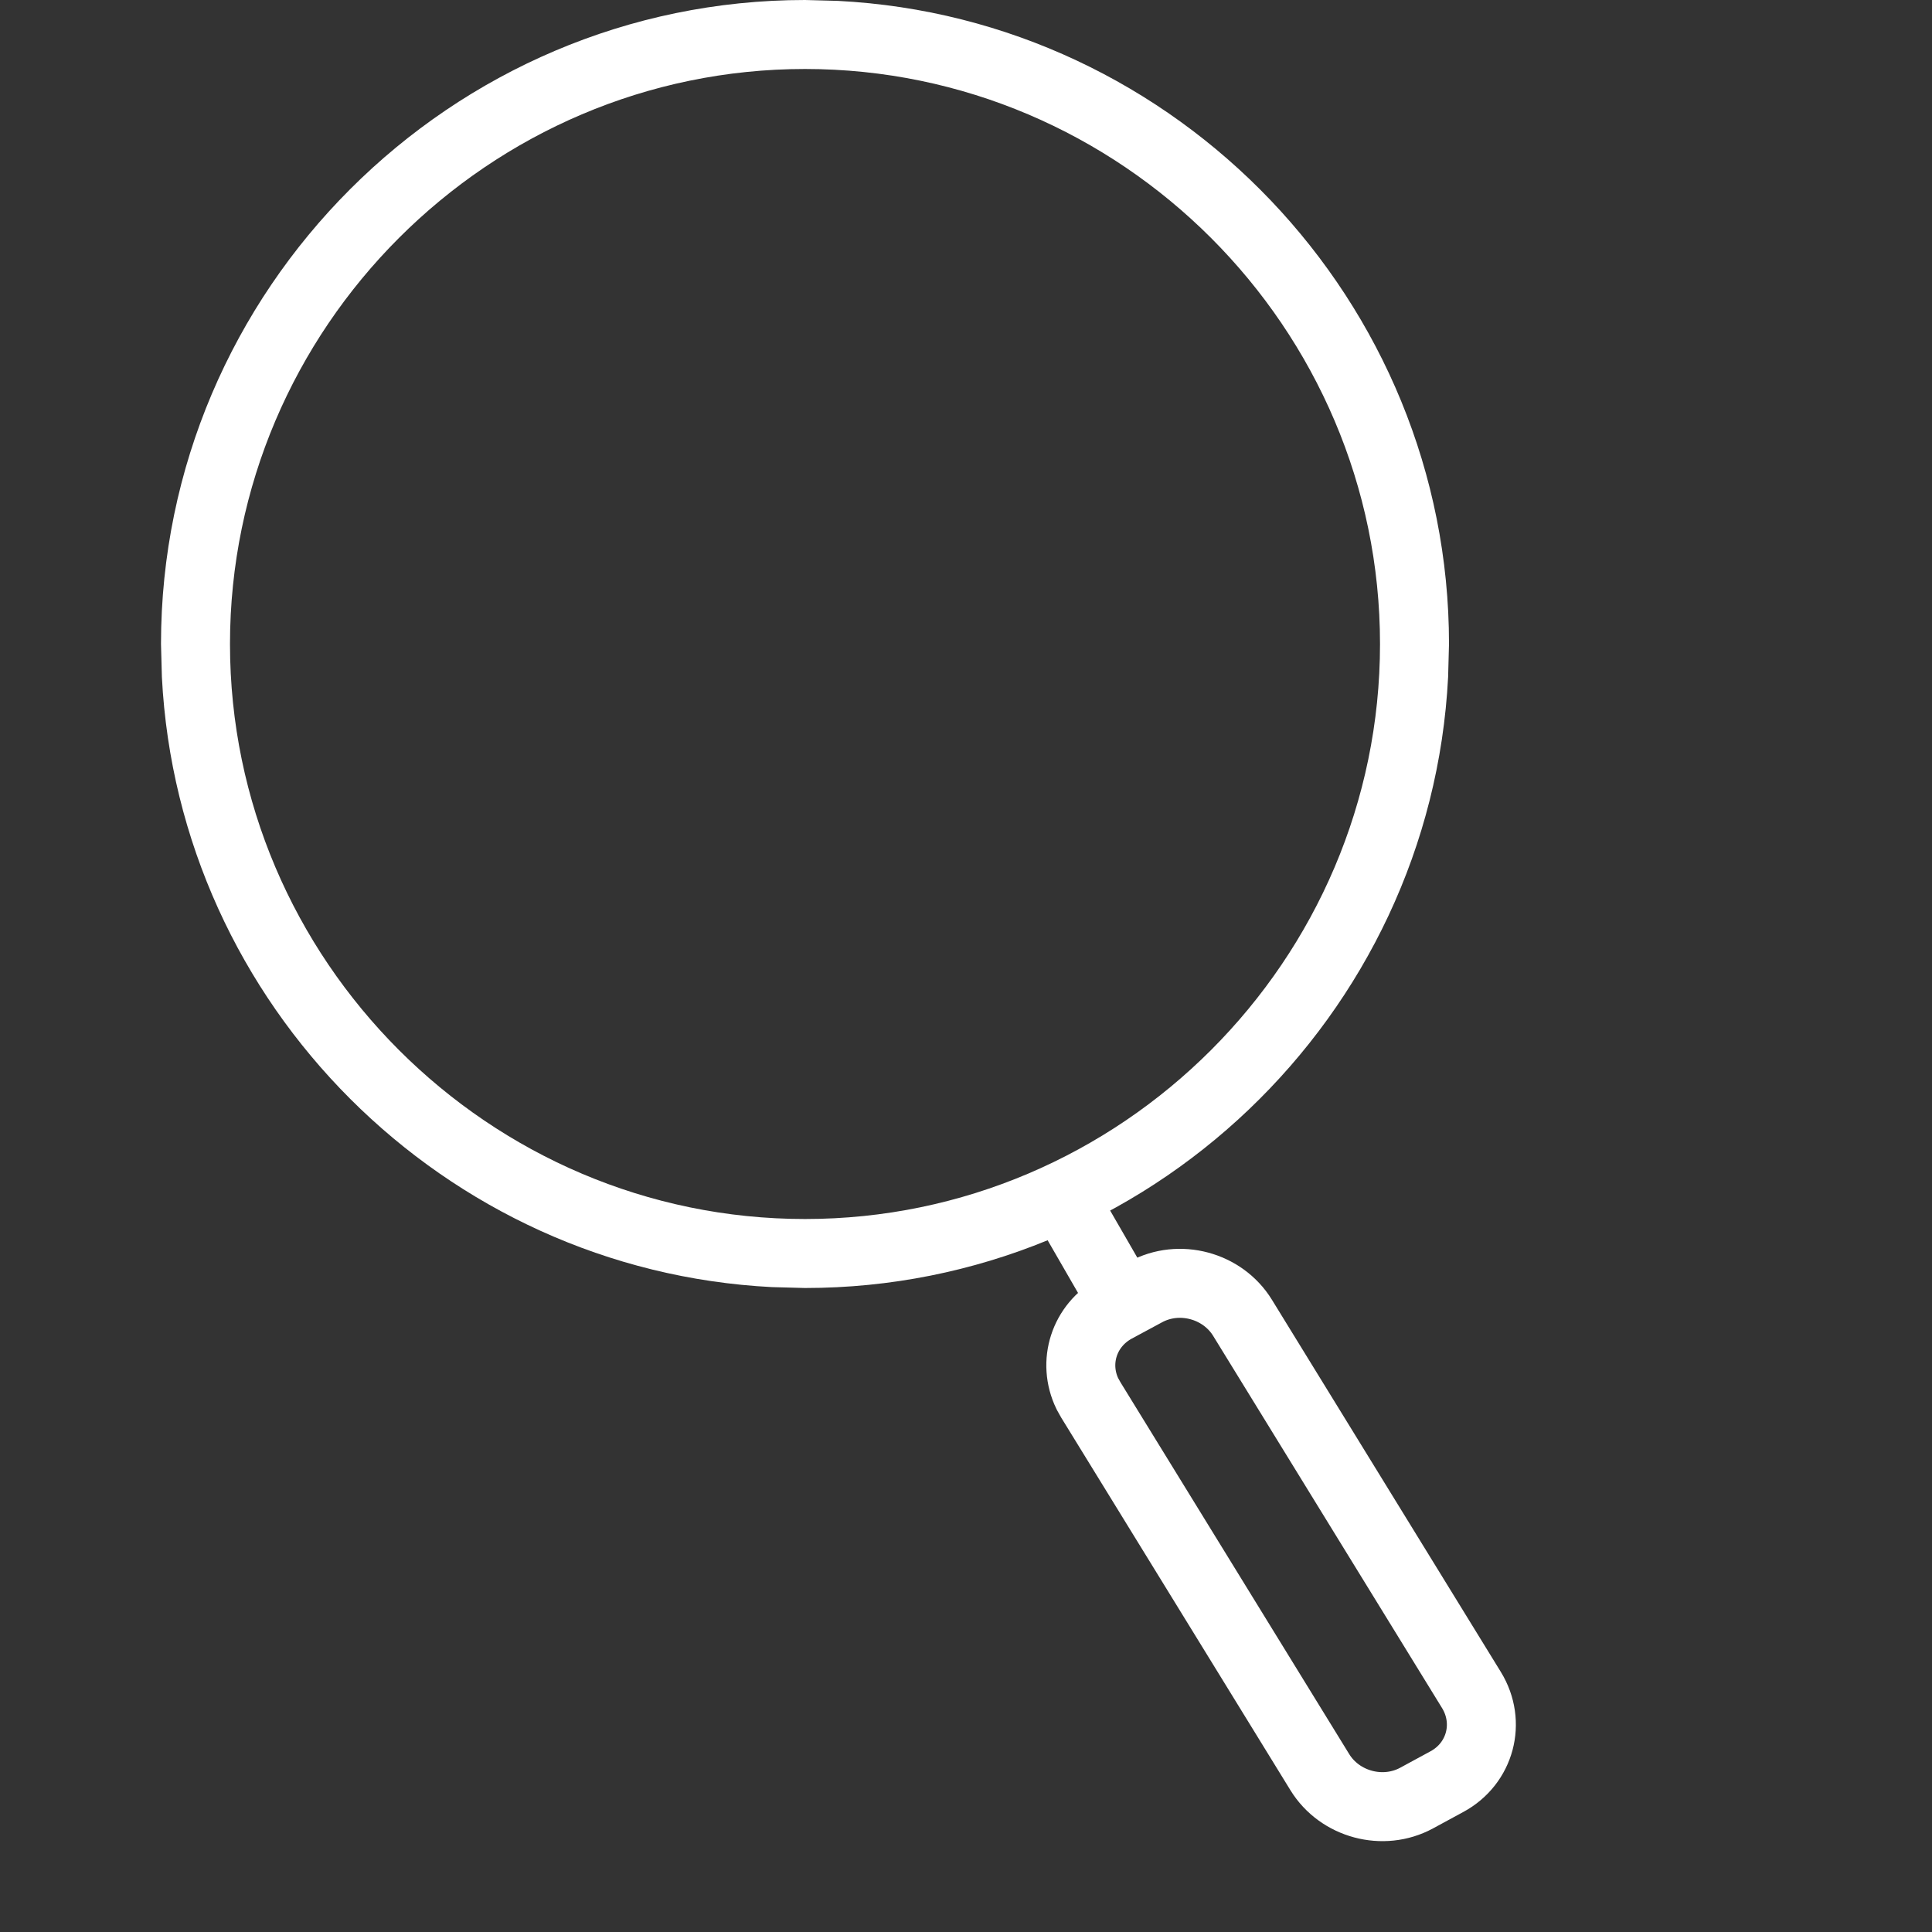
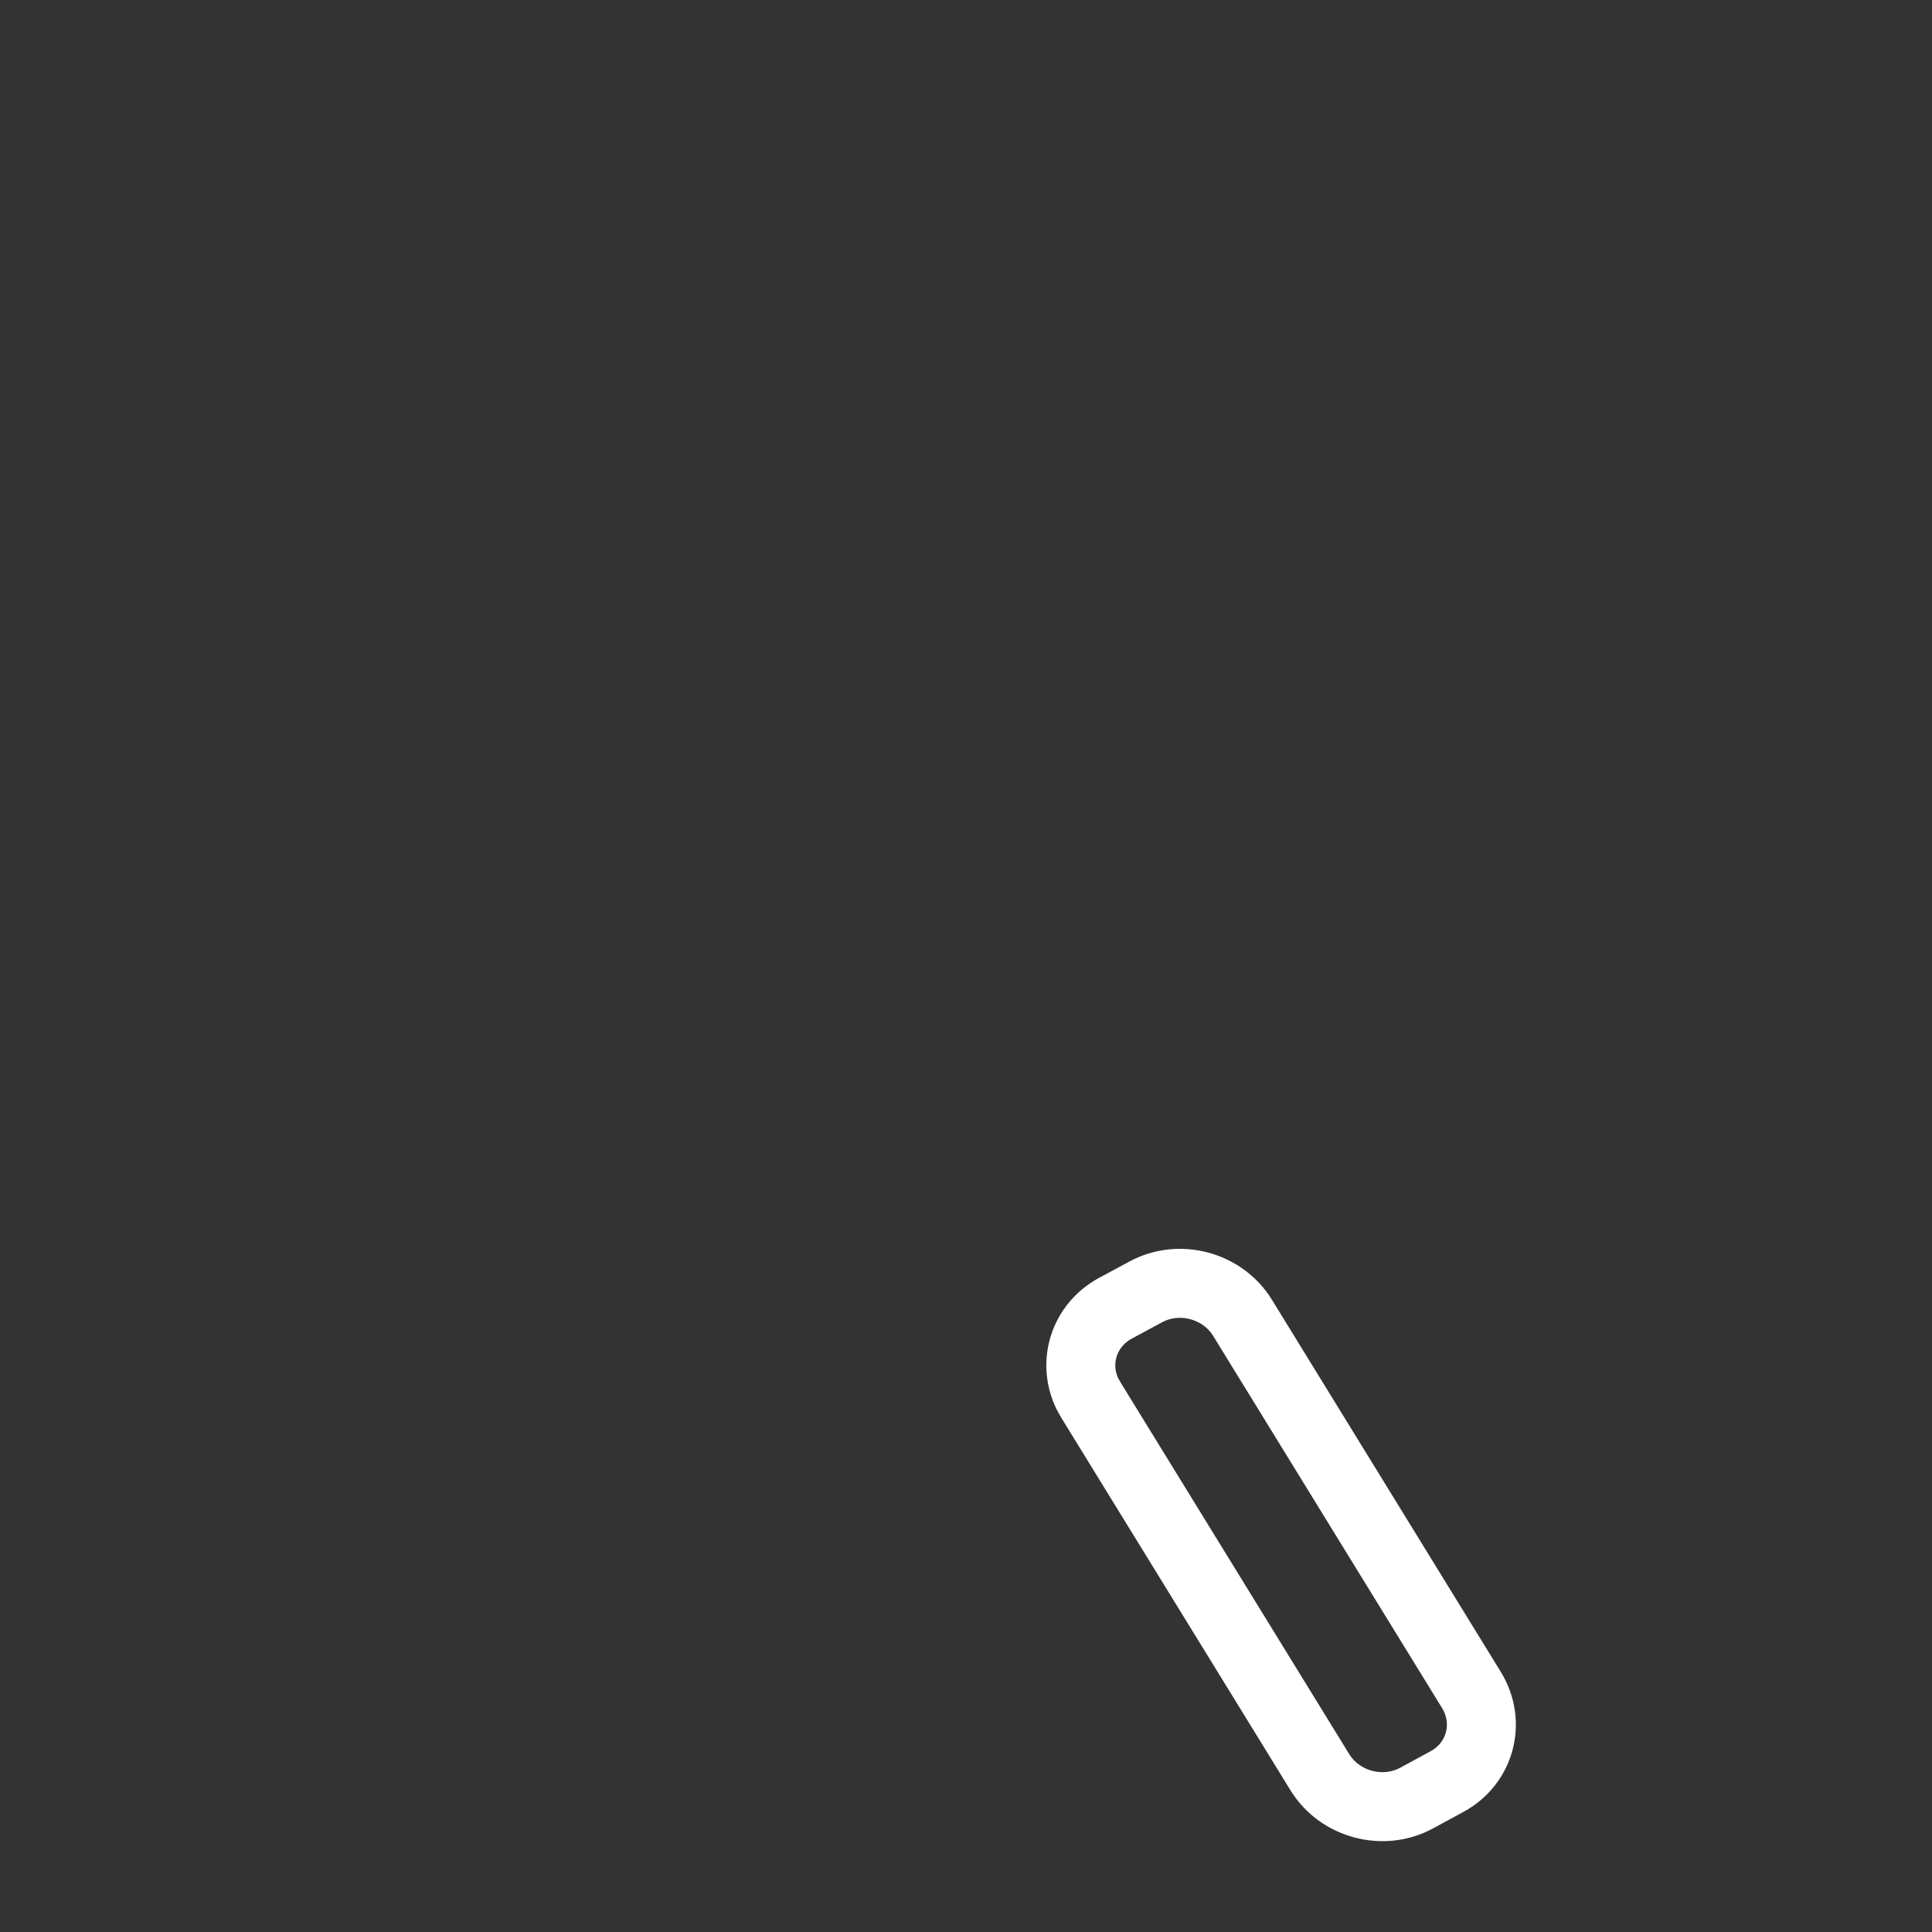
<svg xmlns="http://www.w3.org/2000/svg" width="24" height="24" viewBox="0 0 24 24" fill="none">
  <rect x="0" y="0" width="24" height="24" fill="#333333" stroke="none" />
-   <path d="M10.41 0.011C14.621 0.226 18 3.738 18 8L17.989 8.41C17.774 12.621 14.262 16 10 16L9.59 15.989C5.514 15.781 2.219 12.486 2.011 8.41L2 8C2 3.6 5.6 1.9507e-07 10 0L10.41 0.011ZM10 0.857C6.073 0.857 2.857 4.073 2.857 8C2.857 11.927 6.073 15.143 10 15.143C13.927 15.143 17.143 11.927 17.143 8C17.143 4.073 13.927 0.857 10 0.857Z" fill="white" />
  <path d="M13.855 16.252L14.232 16.049C14.648 15.823 15.187 15.967 15.435 16.37L18.279 20.994C18.526 21.397 18.39 21.907 17.974 22.132L17.598 22.336C17.182 22.562 16.643 22.418 16.395 22.014L13.551 17.391L13.508 17.314C13.32 16.925 13.465 16.464 13.855 16.252Z" stroke="white" stroke-width="0.857" />
-   <path d="M13.274 15L13.97 16.206" stroke="white" stroke-width="0.857" />
</svg>